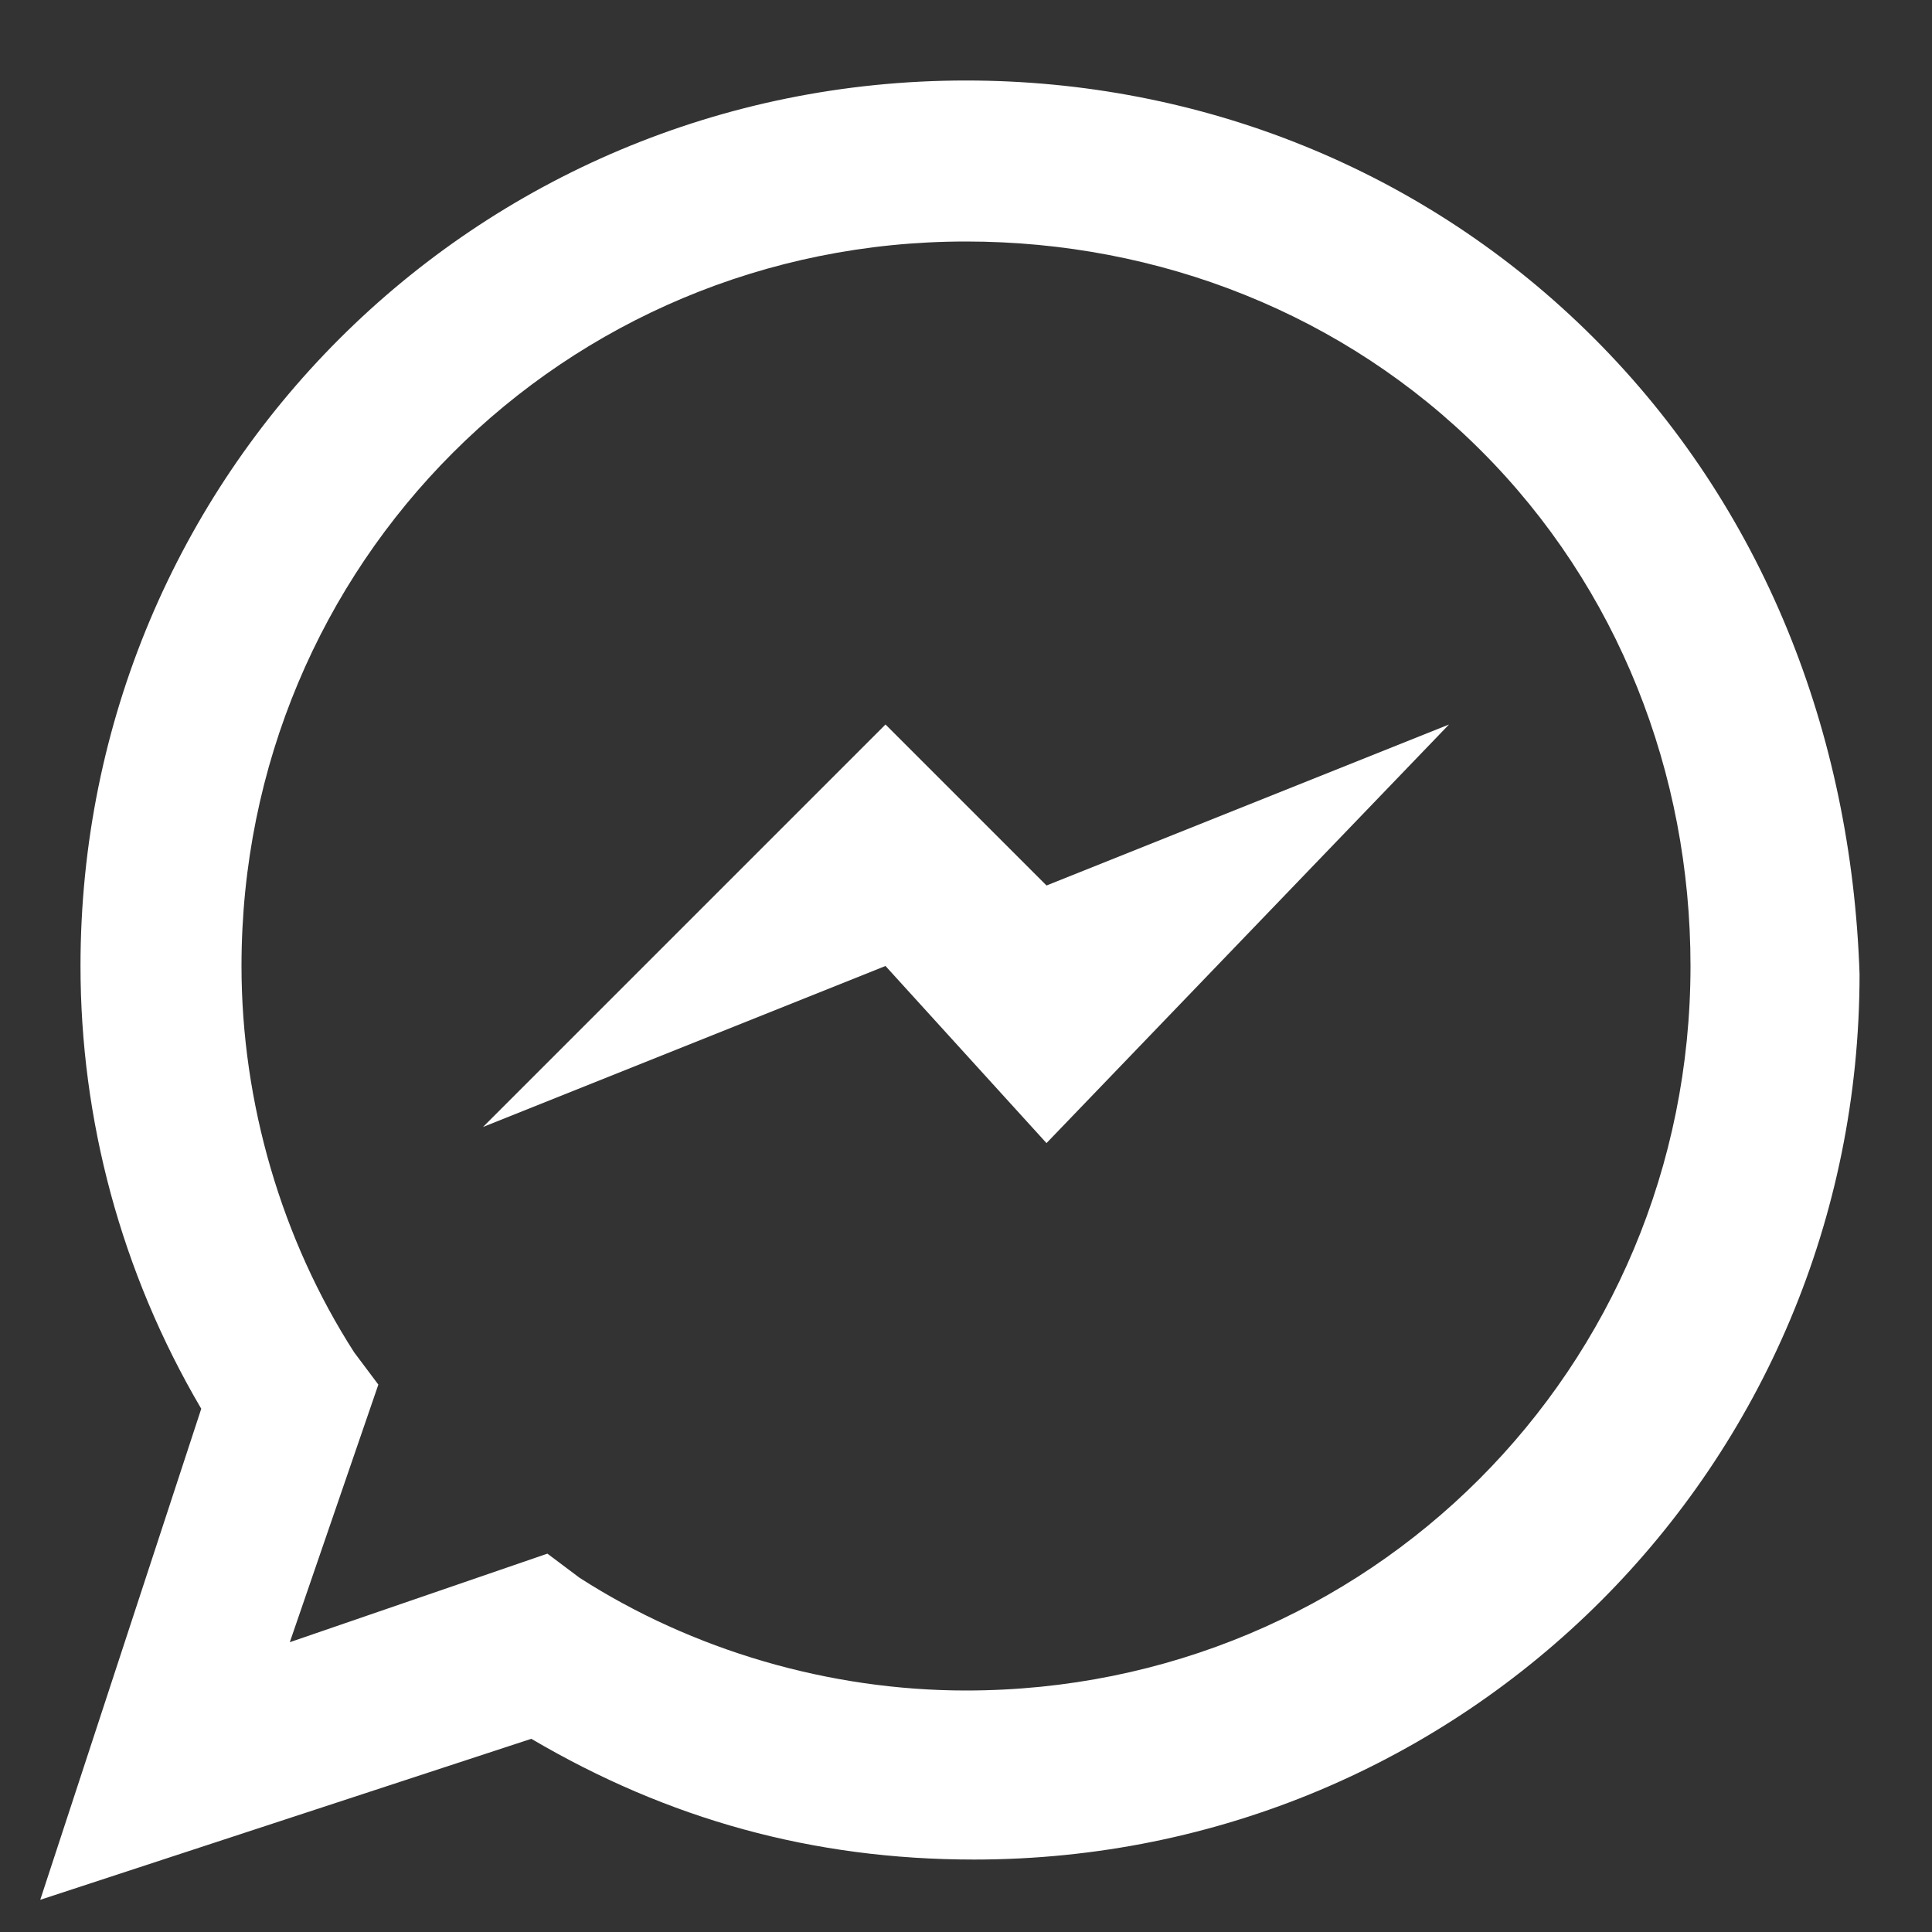
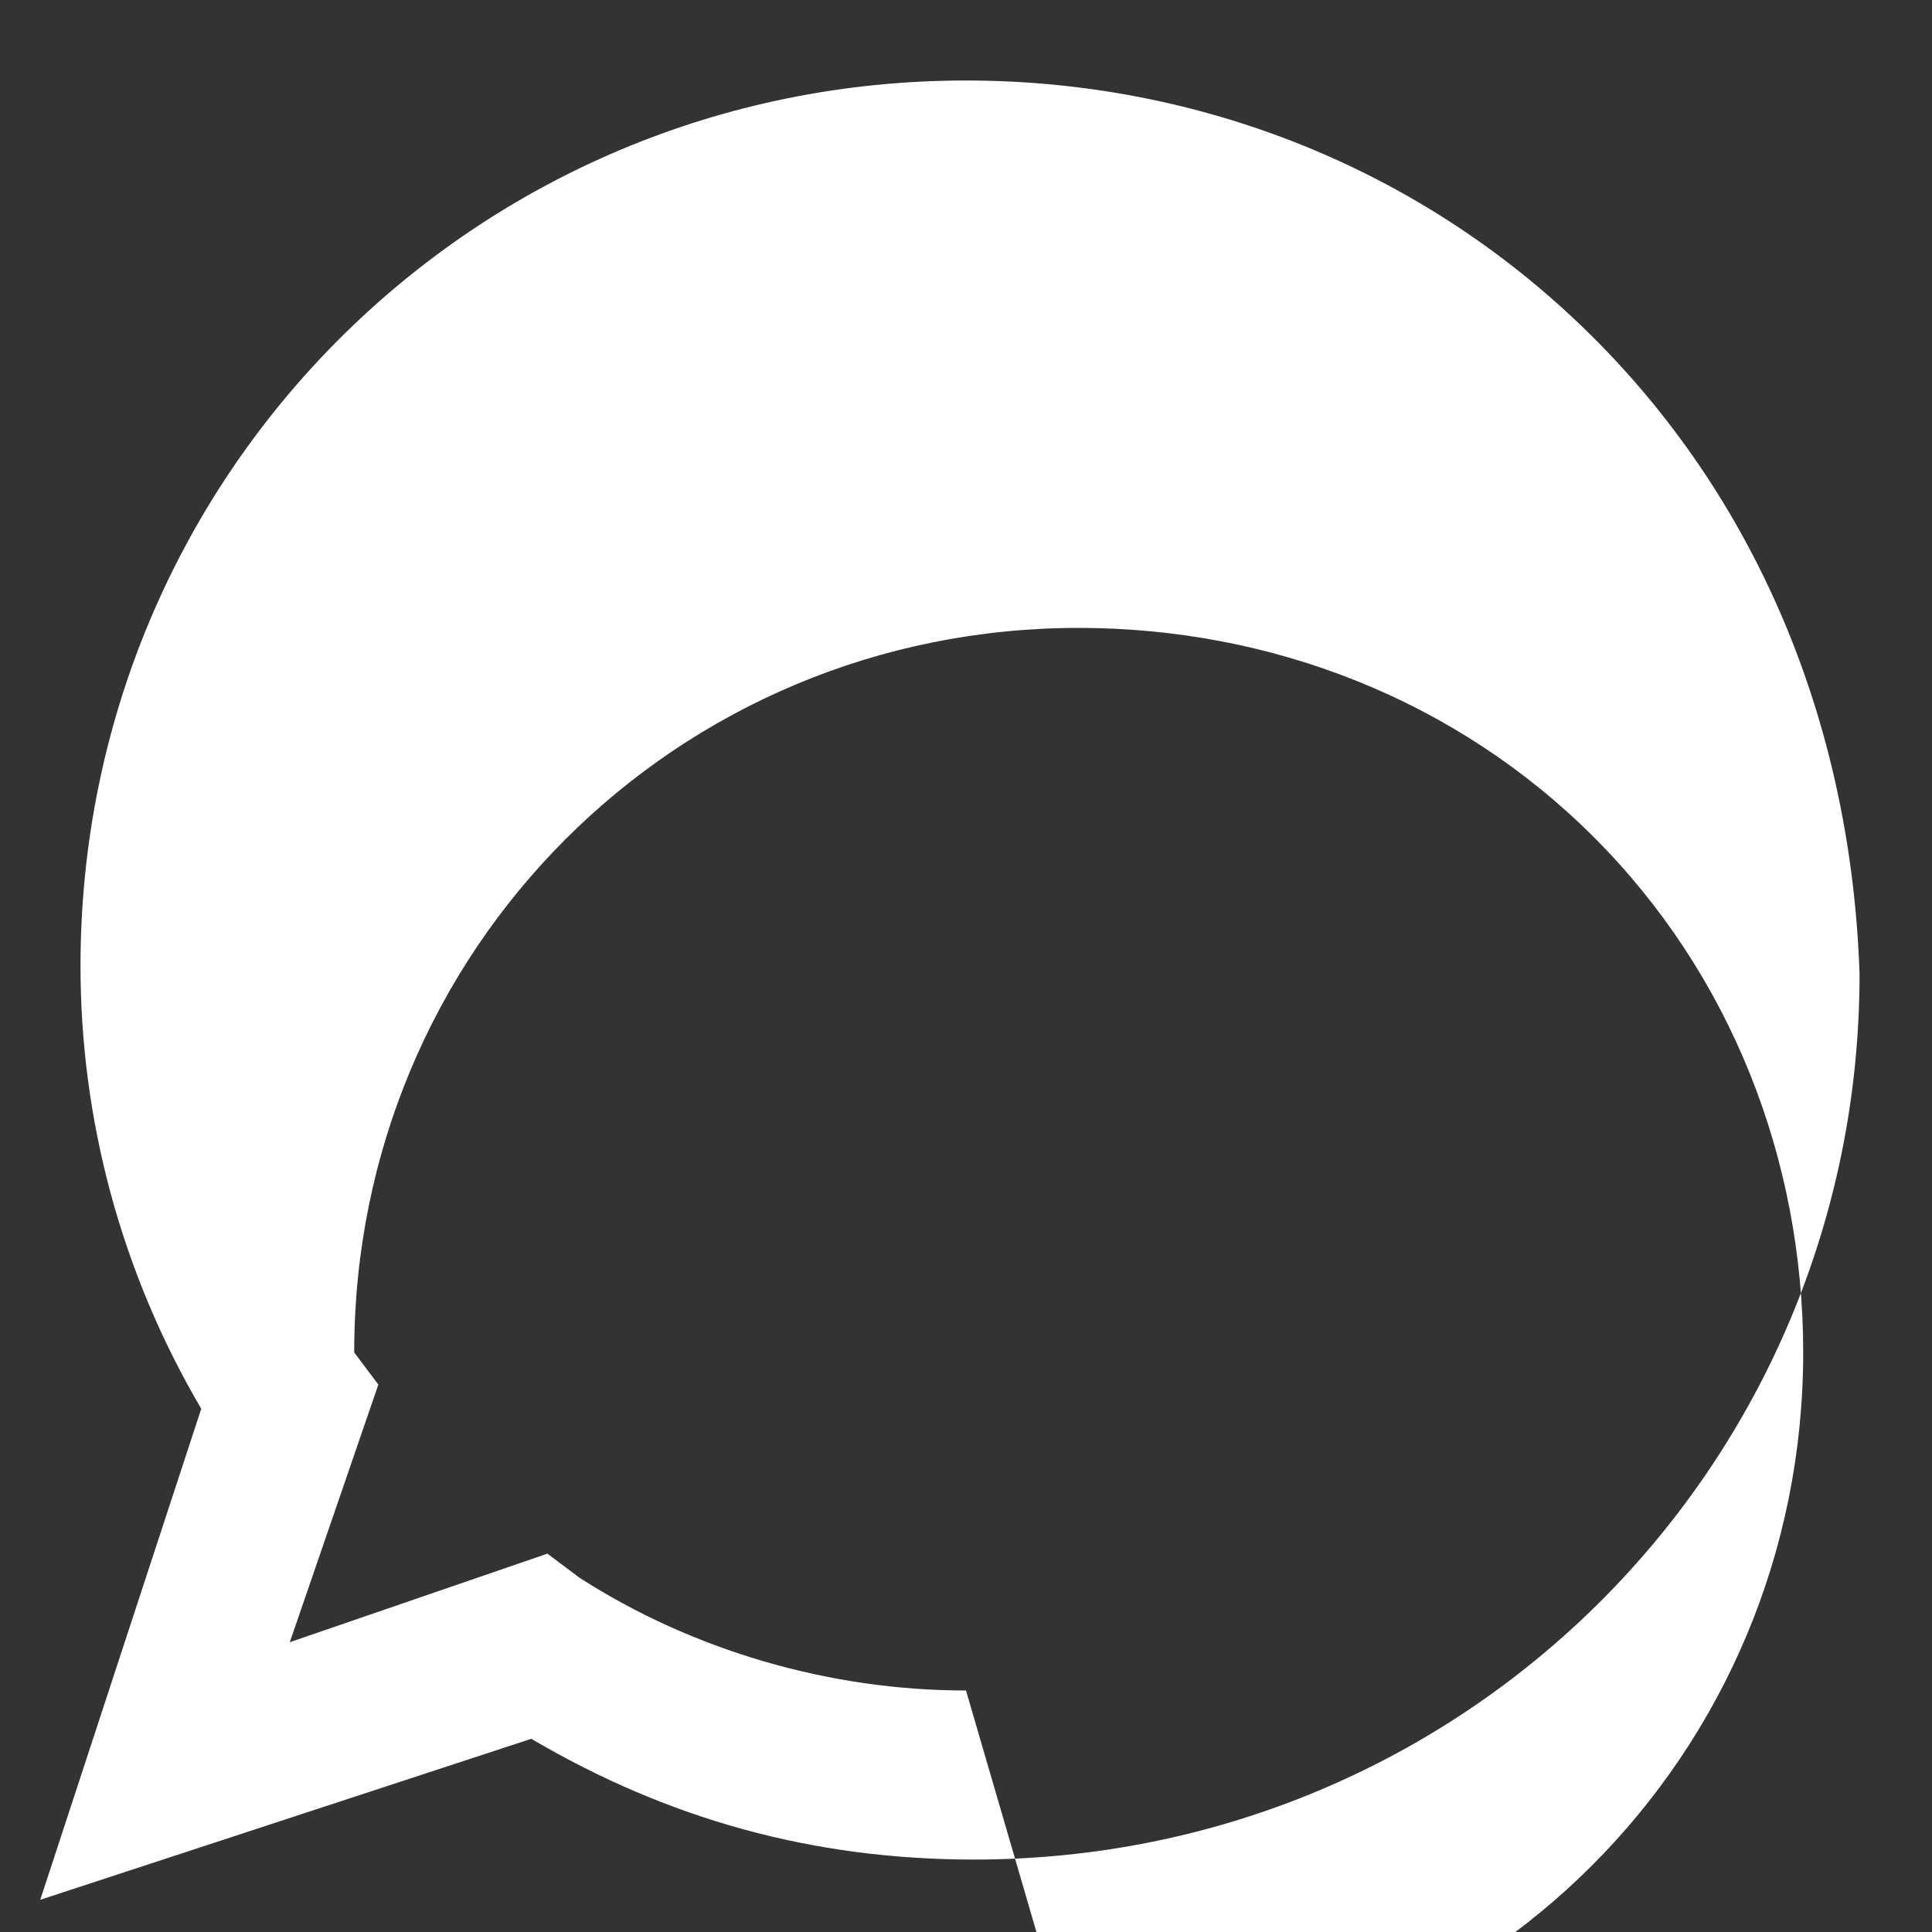
<svg xmlns="http://www.w3.org/2000/svg" version="1.1" id="Layer_1" x="0px" y="0px" viewBox="0 0 24 24" style="enable-background:new 0 0 24 24;" xml:space="preserve">
  <rect x="0" y="0" width="24" height="24" fill="#333333" stroke="none" />
  <title>Icon/Messenger</title>
  <desc>Created with Sketch.</desc>
-   <path class="st0" d="M19.8 4.2C17.7 2.1 14.9 1 12 1 5.9 1 1 5.9 1 12c0 1.9.5 3.8 1.5 5.5l-2 6.1 6.1-2c1.7 1 3.5 1.5 5.5 1.5 6.1 0 11-4.9 11-11-.1-3-1.2-5.8-3.3-7.9zM12 21c-1.7 0-3.4-.5-4.8-1.4l-.4-.3-3.2 1.1 1.1-3.2-.3-.4C3.5 15.4 3 13.7 3 12c0-5 4-9 9-9 2.4 0 4.7.9 6.4 2.6 1.7 1.7 2.6 4 2.6 6.4 0 5-4 9-9 9z" fill="#ffffff" />
-   <path class="st0" d="M11 9l-5 5 5-2 2 2.2L18 9l-5 2z" fill="#ffffff" />
+   <path class="st0" d="M19.8 4.2C17.7 2.1 14.9 1 12 1 5.9 1 1 5.9 1 12c0 1.9.5 3.8 1.5 5.5l-2 6.1 6.1-2c1.7 1 3.5 1.5 5.5 1.5 6.1 0 11-4.9 11-11-.1-3-1.2-5.8-3.3-7.9zM12 21c-1.7 0-3.4-.5-4.8-1.4l-.4-.3-3.2 1.1 1.1-3.2-.3-.4c0-5 4-9 9-9 2.4 0 4.7.9 6.4 2.6 1.7 1.7 2.6 4 2.6 6.4 0 5-4 9-9 9z" fill="#ffffff" />
</svg>